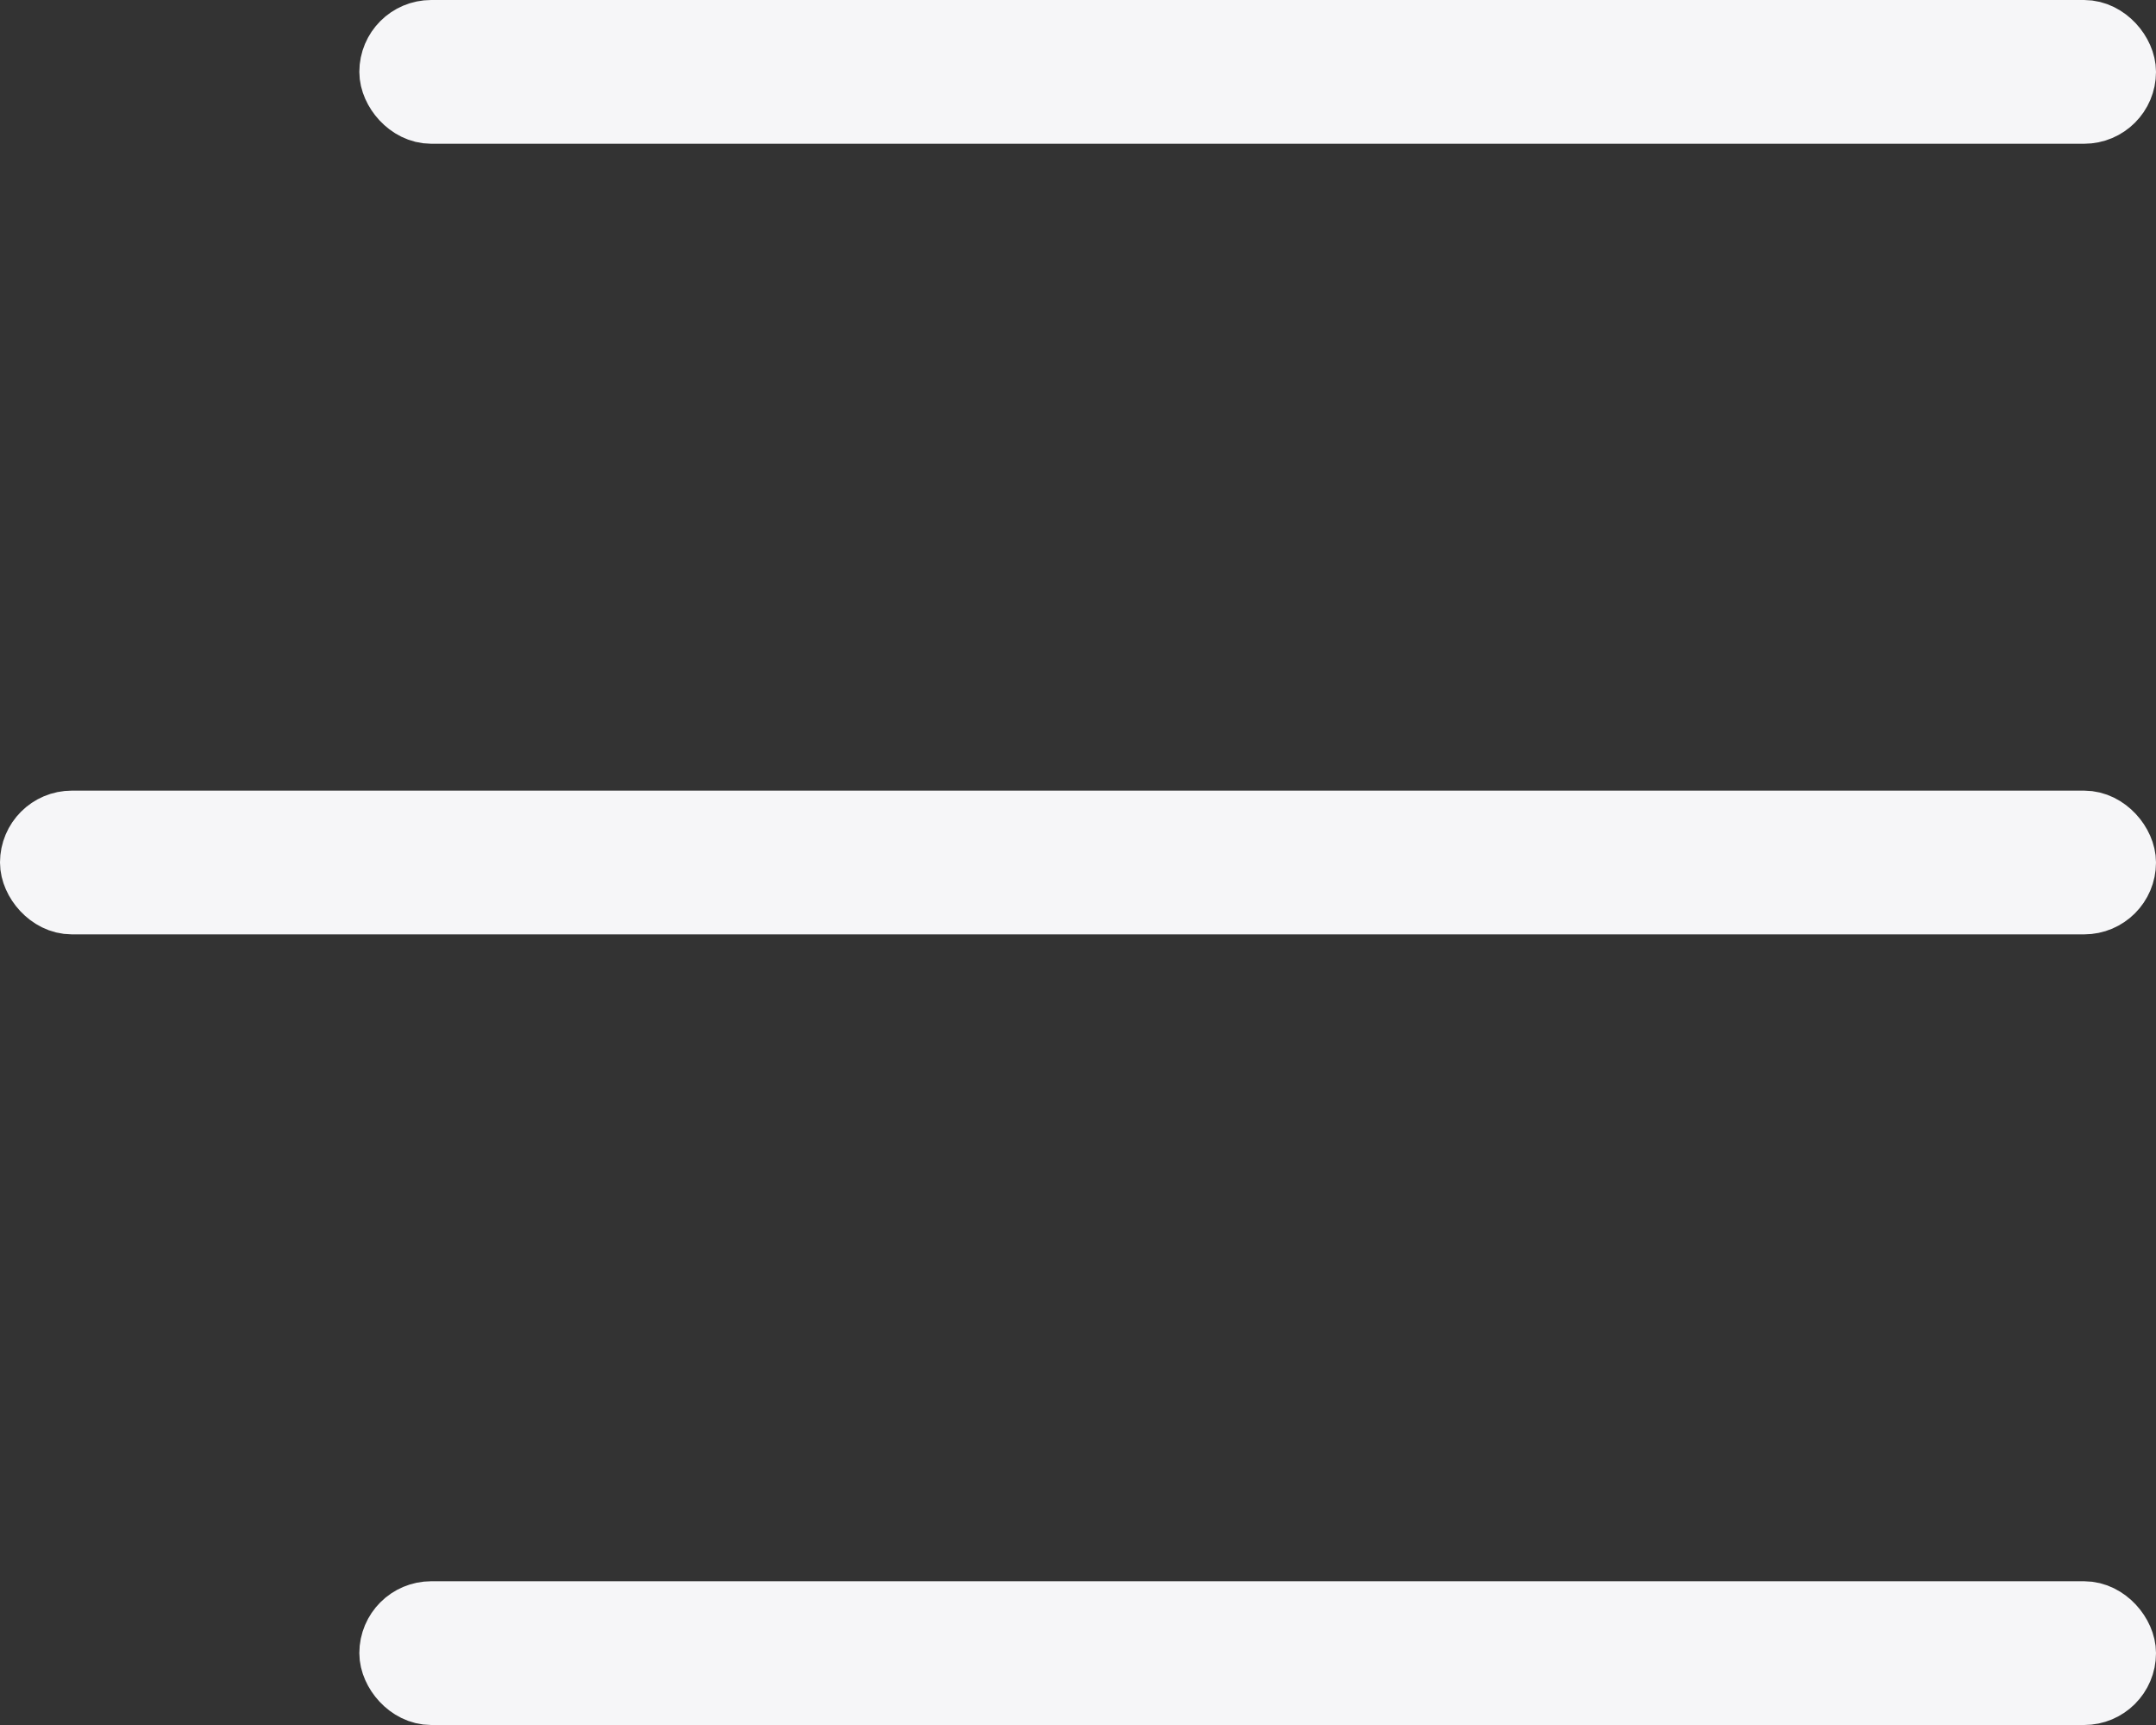
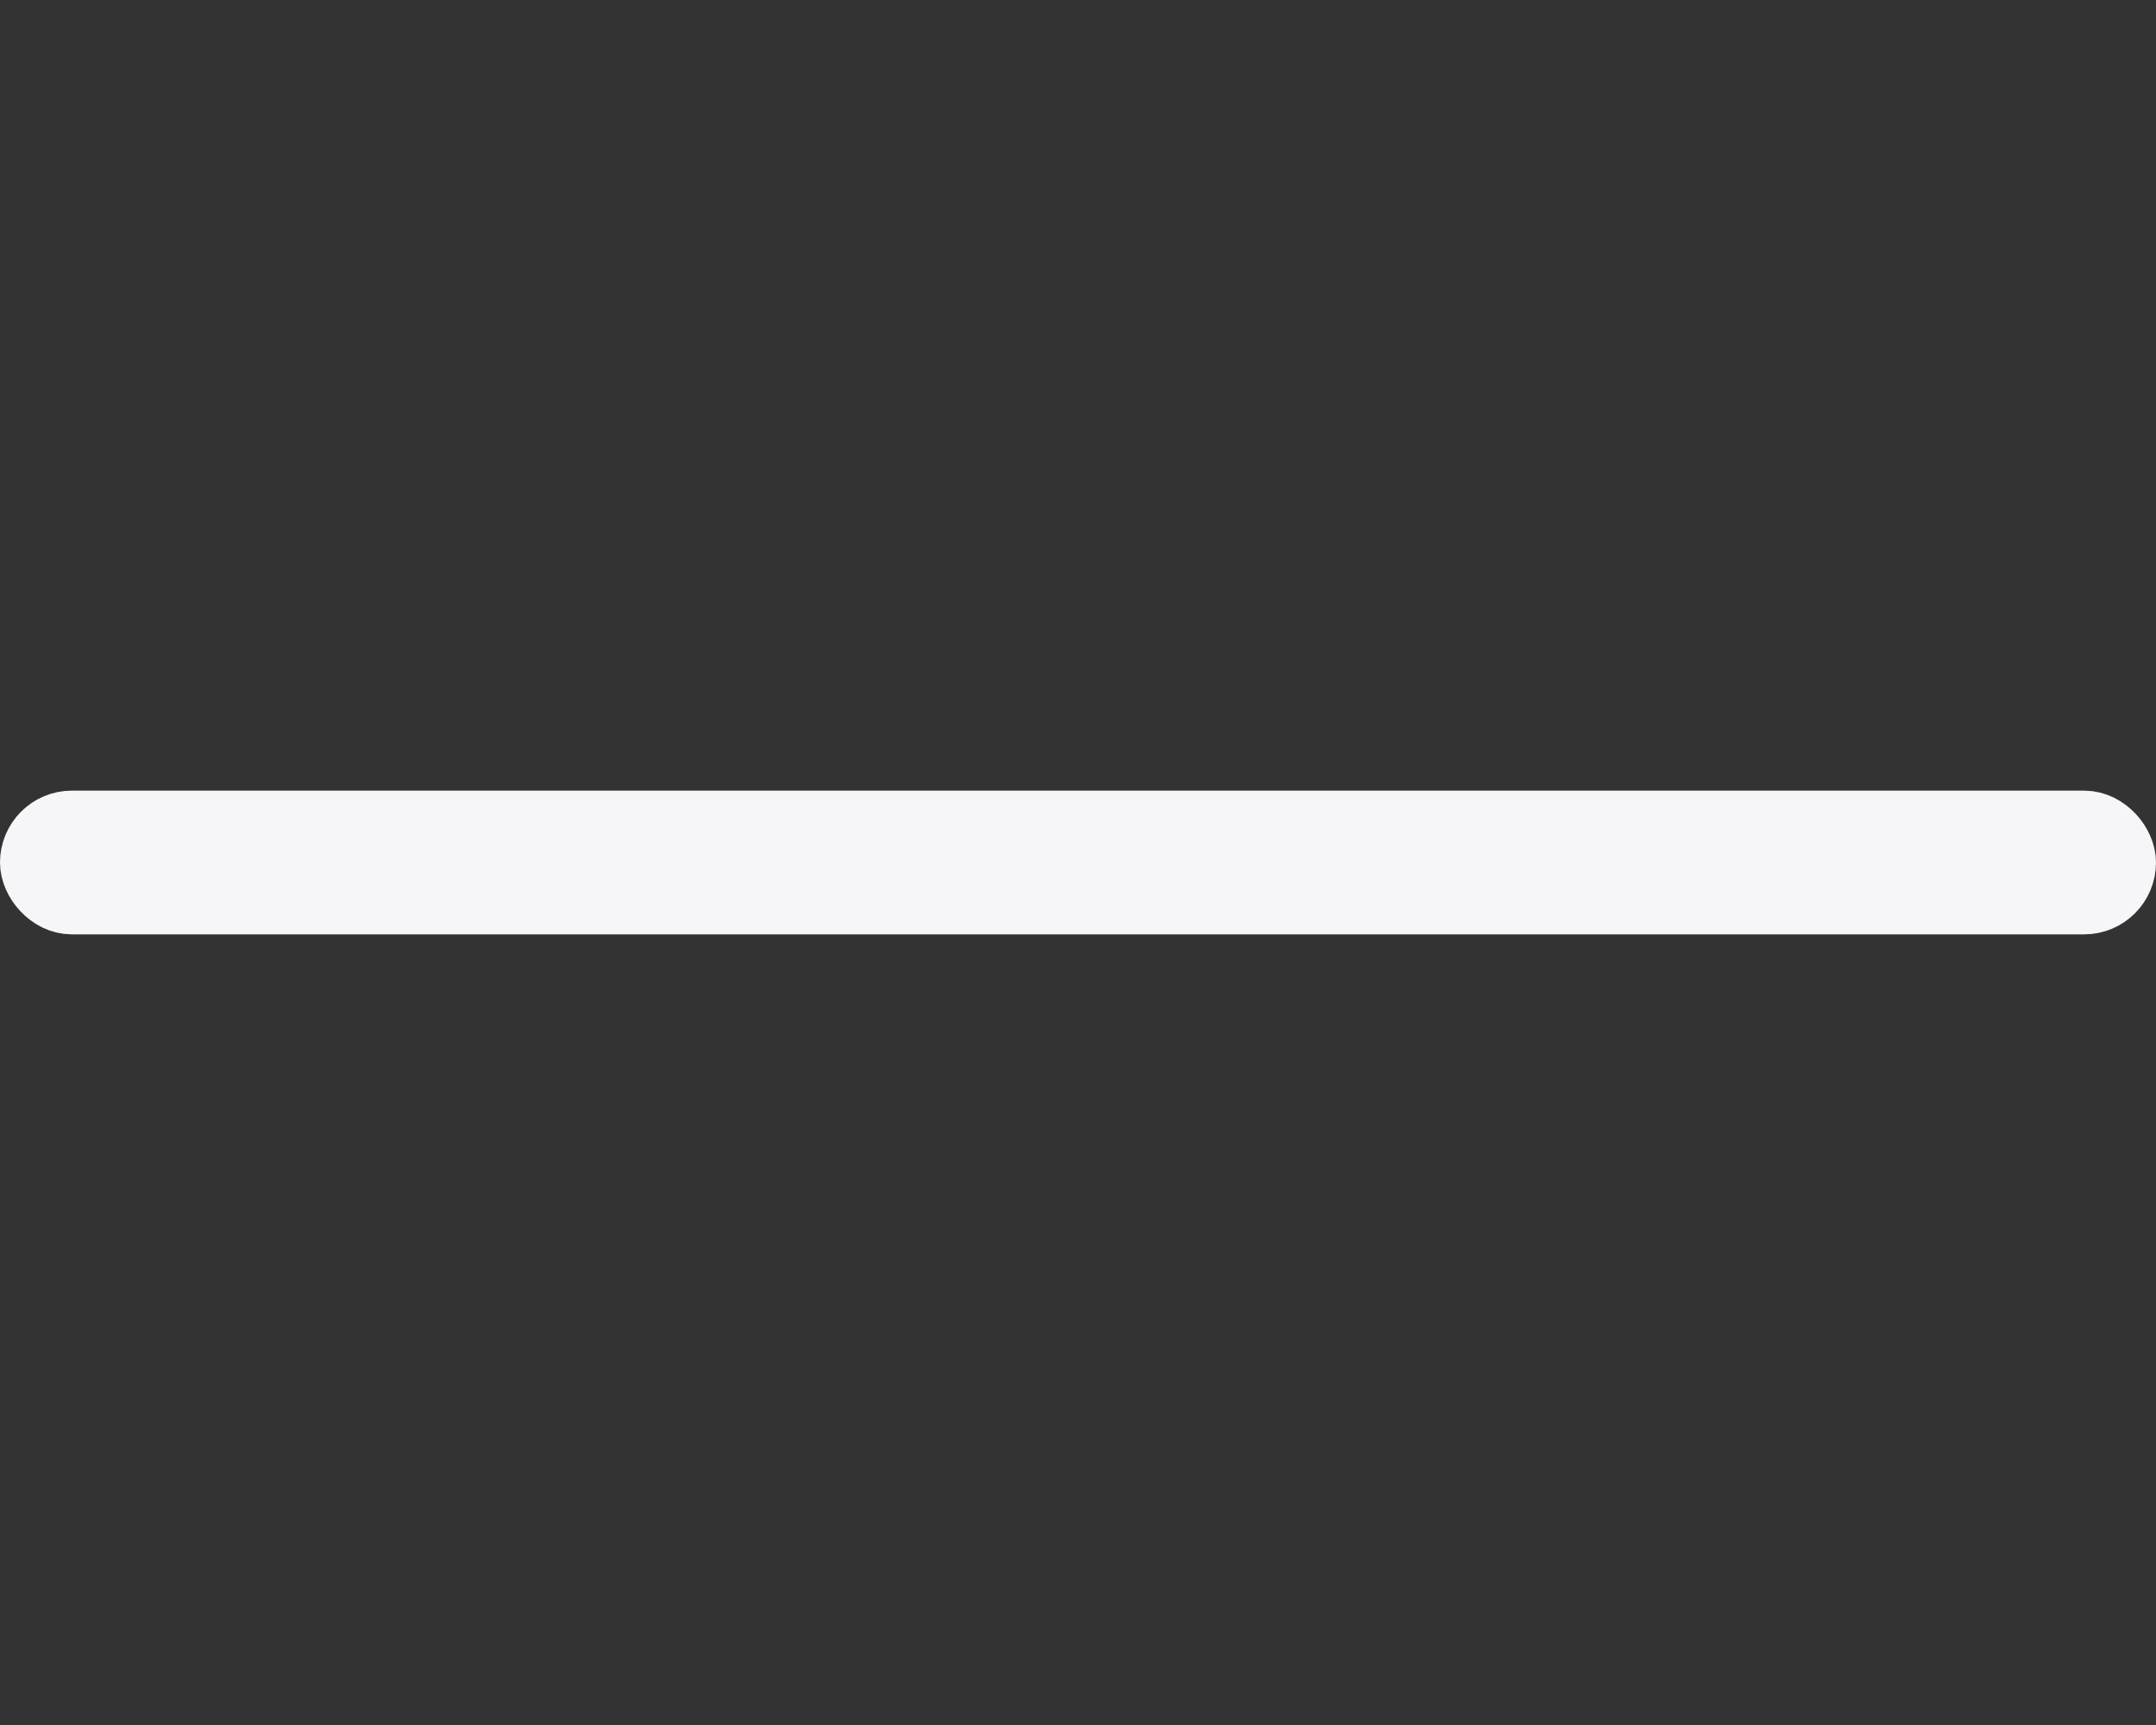
<svg xmlns="http://www.w3.org/2000/svg" width="30" height="24" viewBox="0 0 30 24" fill="none">
  <rect x="0" y="0" width="30" height="24" fill="#333333" stroke="none" />
-   <rect x="5.5" y="0.5" width="24" height="1" rx="0.5" fill="#F6F6F8" stroke="#F6F6F8" />
  <rect x="0.5" y="11.5" width="29" height="1" rx="0.5" fill="#F6F6F8" stroke="#F6F6F8" />
-   <rect x="5.5" y="22.5" width="24" height="1" rx="0.5" fill="#F6F6F8" stroke="#F6F6F8" />
</svg>